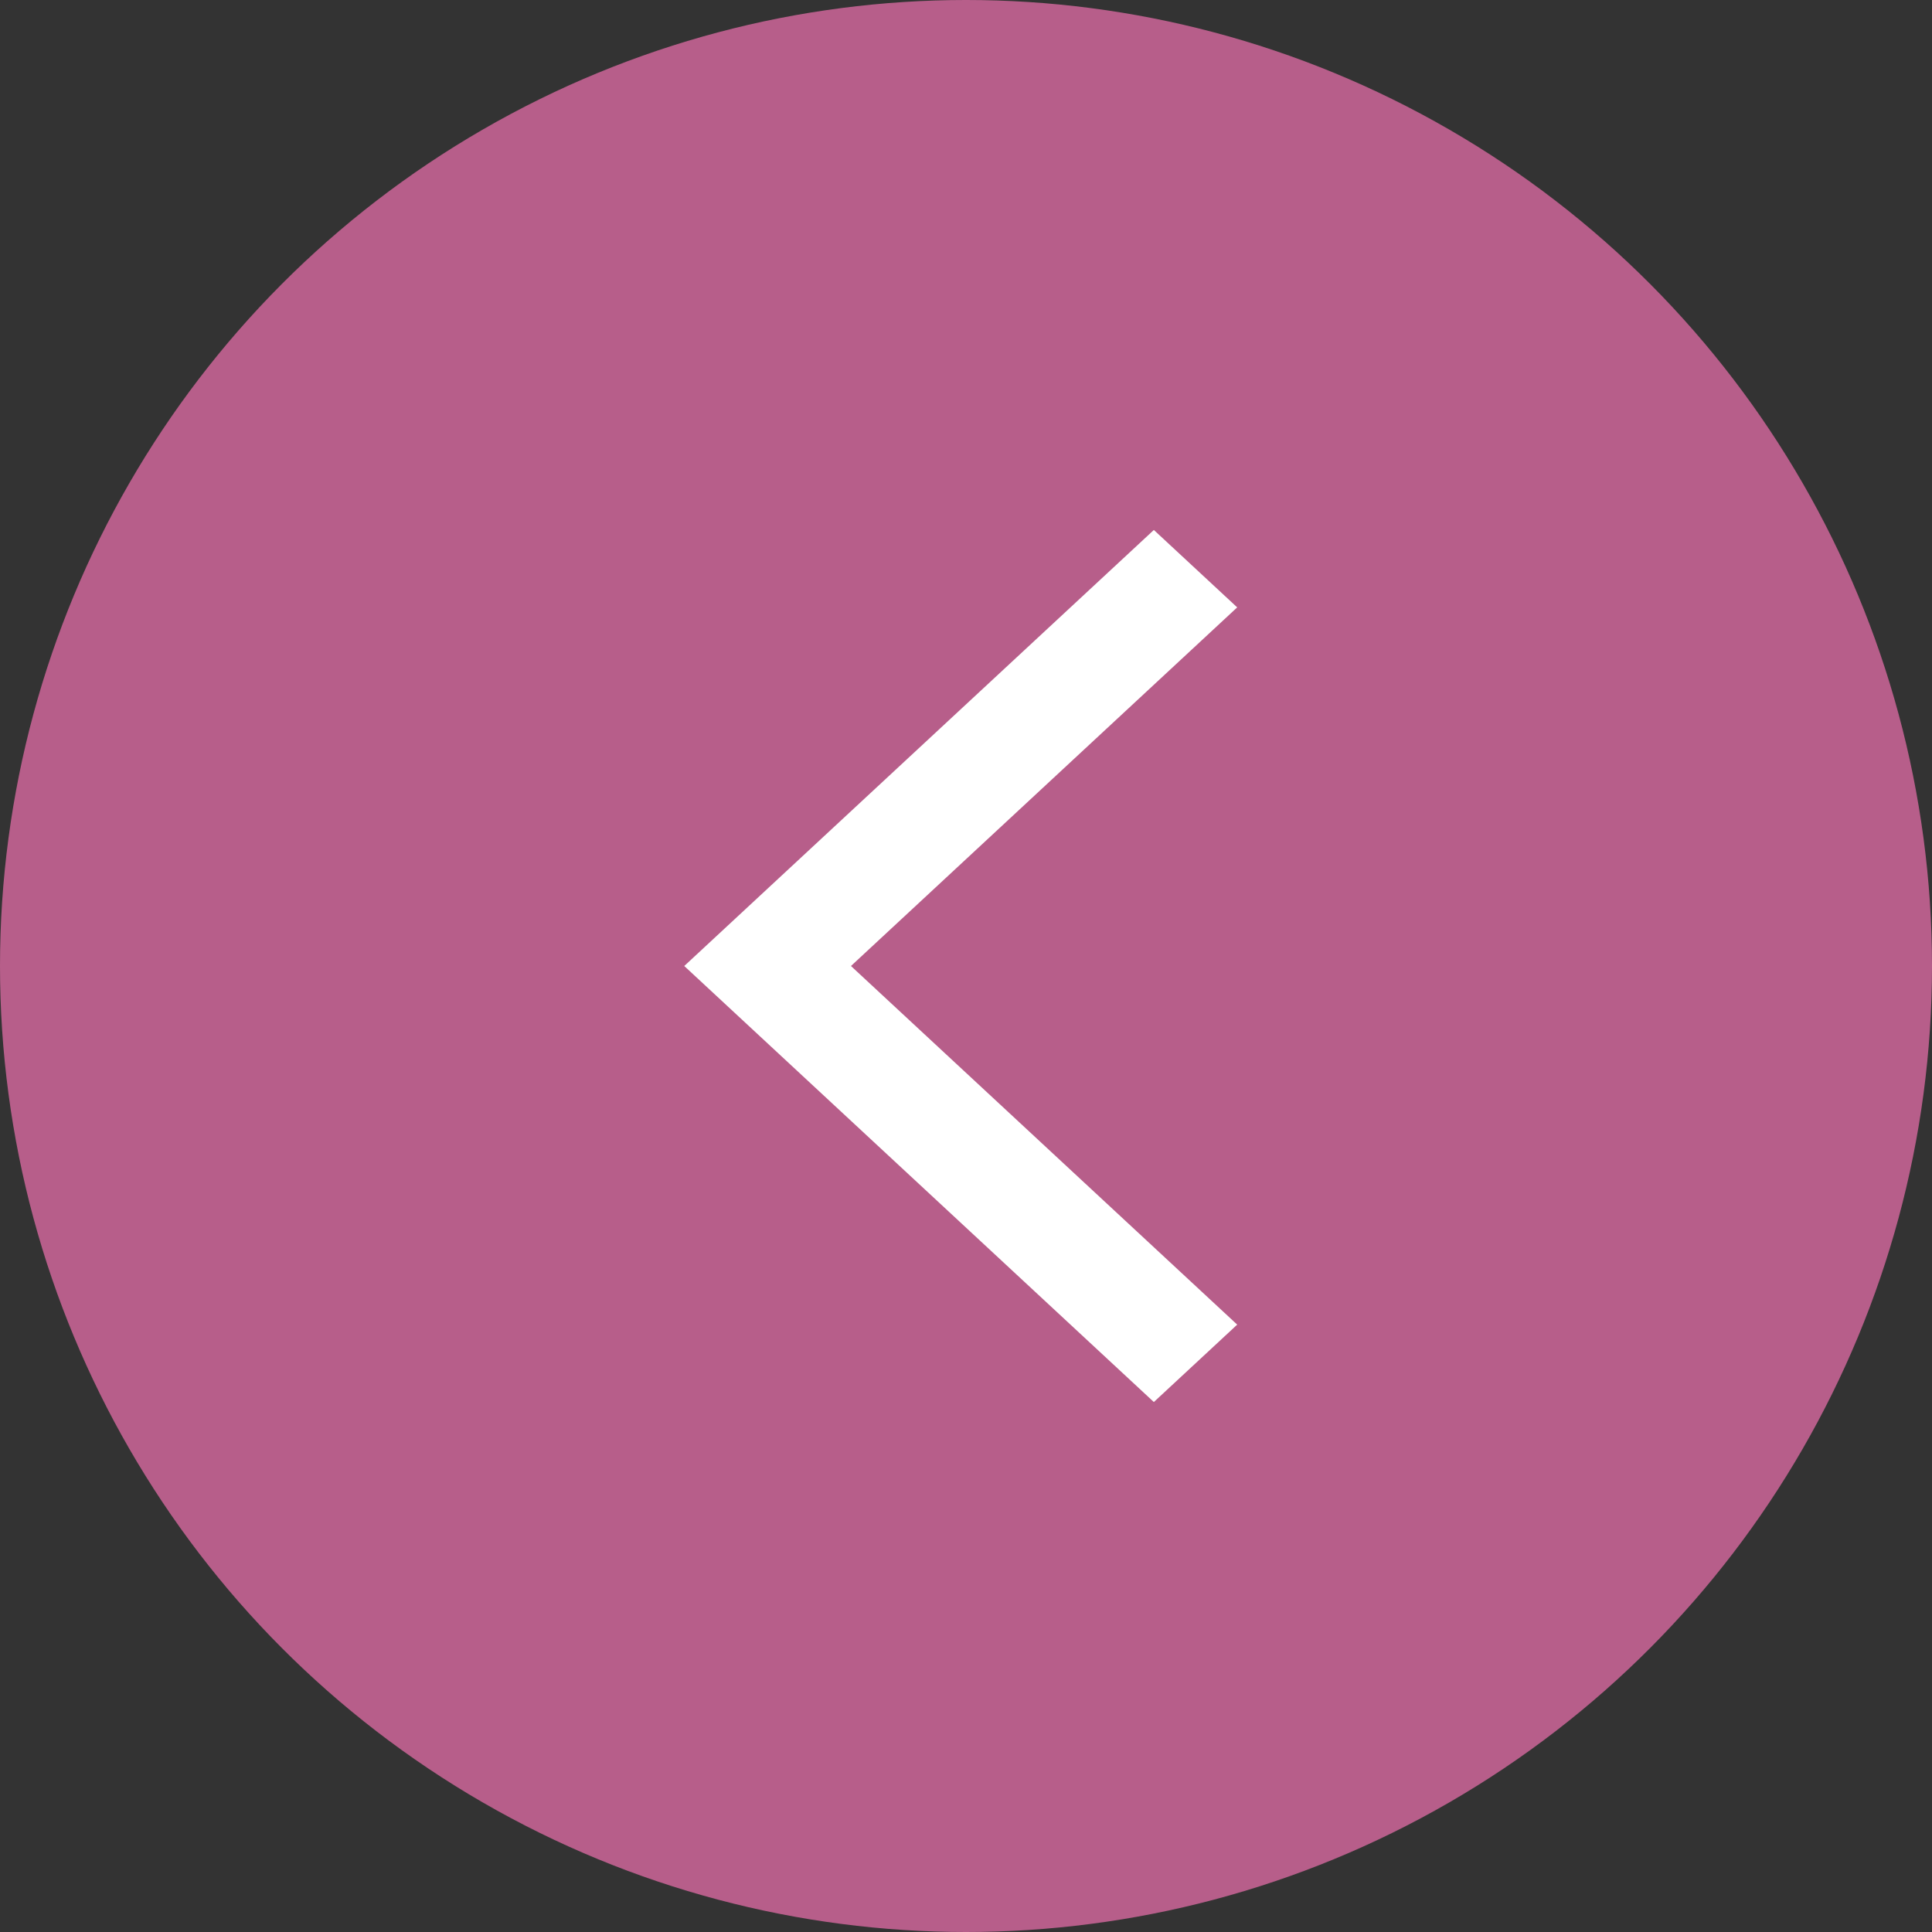
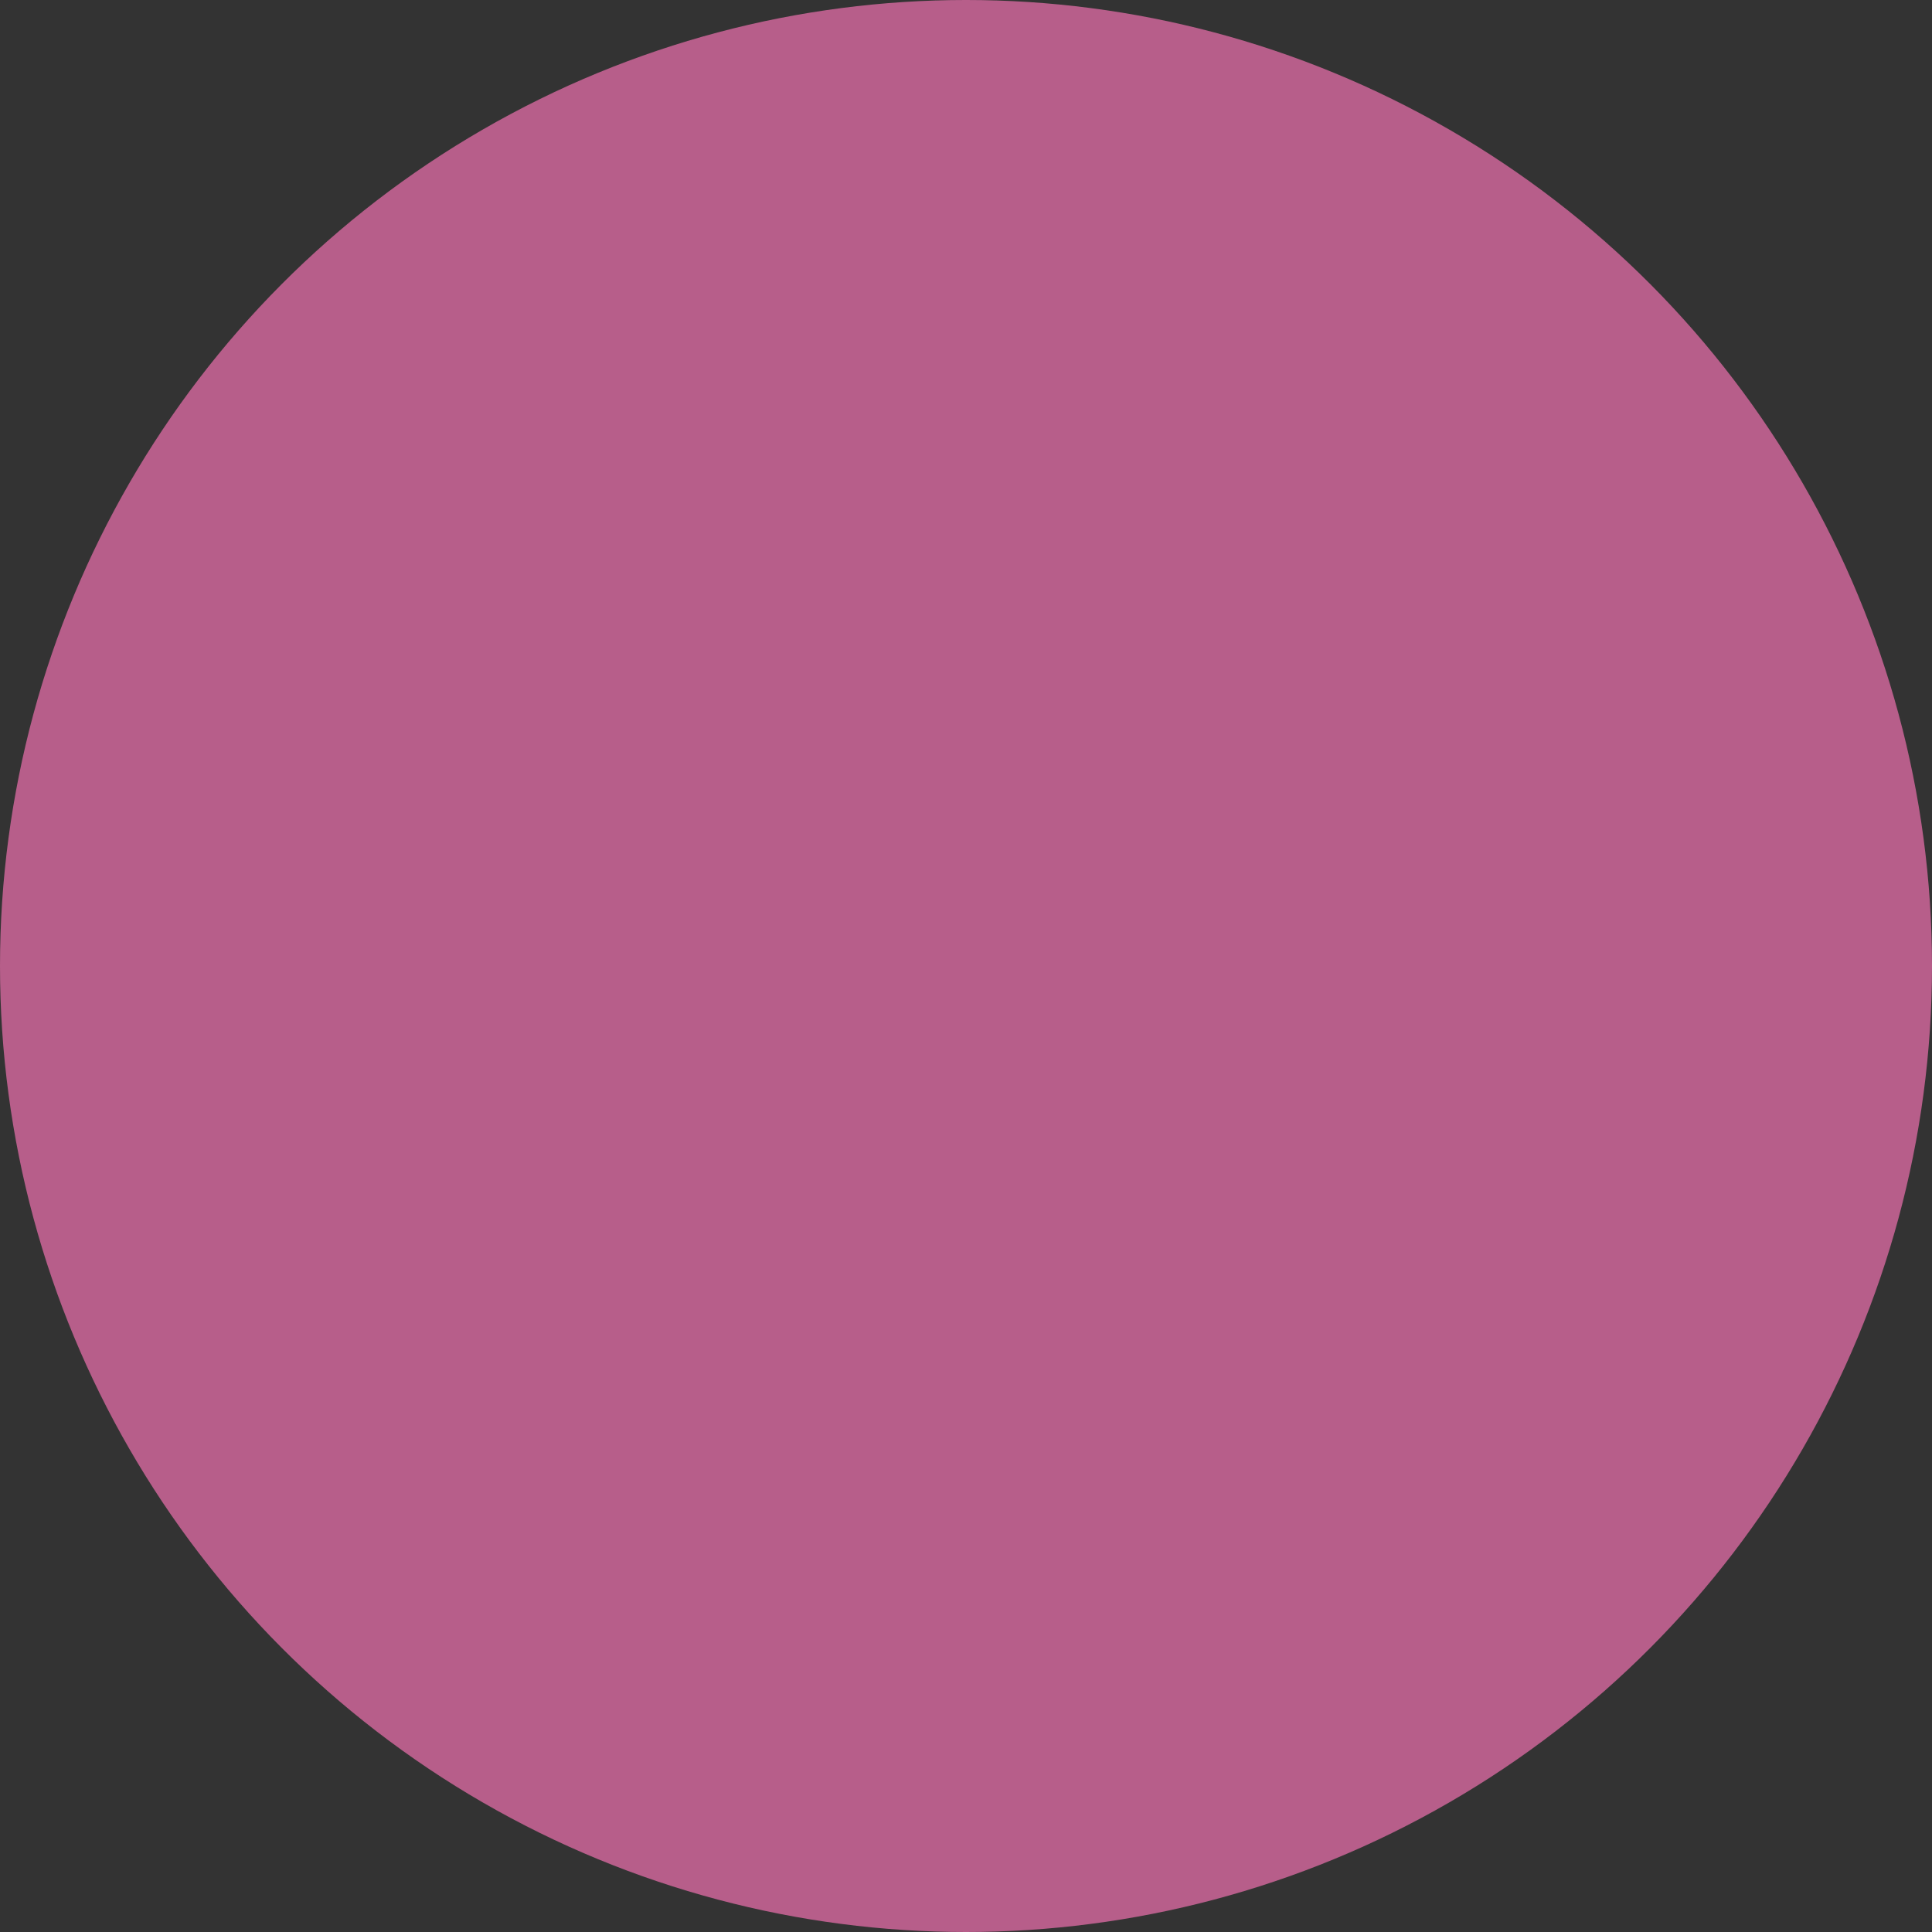
<svg xmlns="http://www.w3.org/2000/svg" width="48" height="48" viewBox="0 0 48 48" fill="none">
  <rect x="0" y="0" width="48" height="48" fill="#333333" stroke="none" />
  <circle cx="24" cy="24" r="24" transform="rotate(180 24 24)" fill="#B75E8A" />
  <g clip-path="url(#clip0_9_109)">
-     <path d="M28.667 34.833L17 24L28.667 13.167L30.738 15.09L21.142 24L30.738 32.91L28.667 34.833Z" fill="white" />
-   </g>
+     </g>
  <defs>
    <clipPath id="clip0_9_109">
      <rect width="14" height="26" fill="white" transform="translate(17 11)" />
    </clipPath>
  </defs>
</svg>